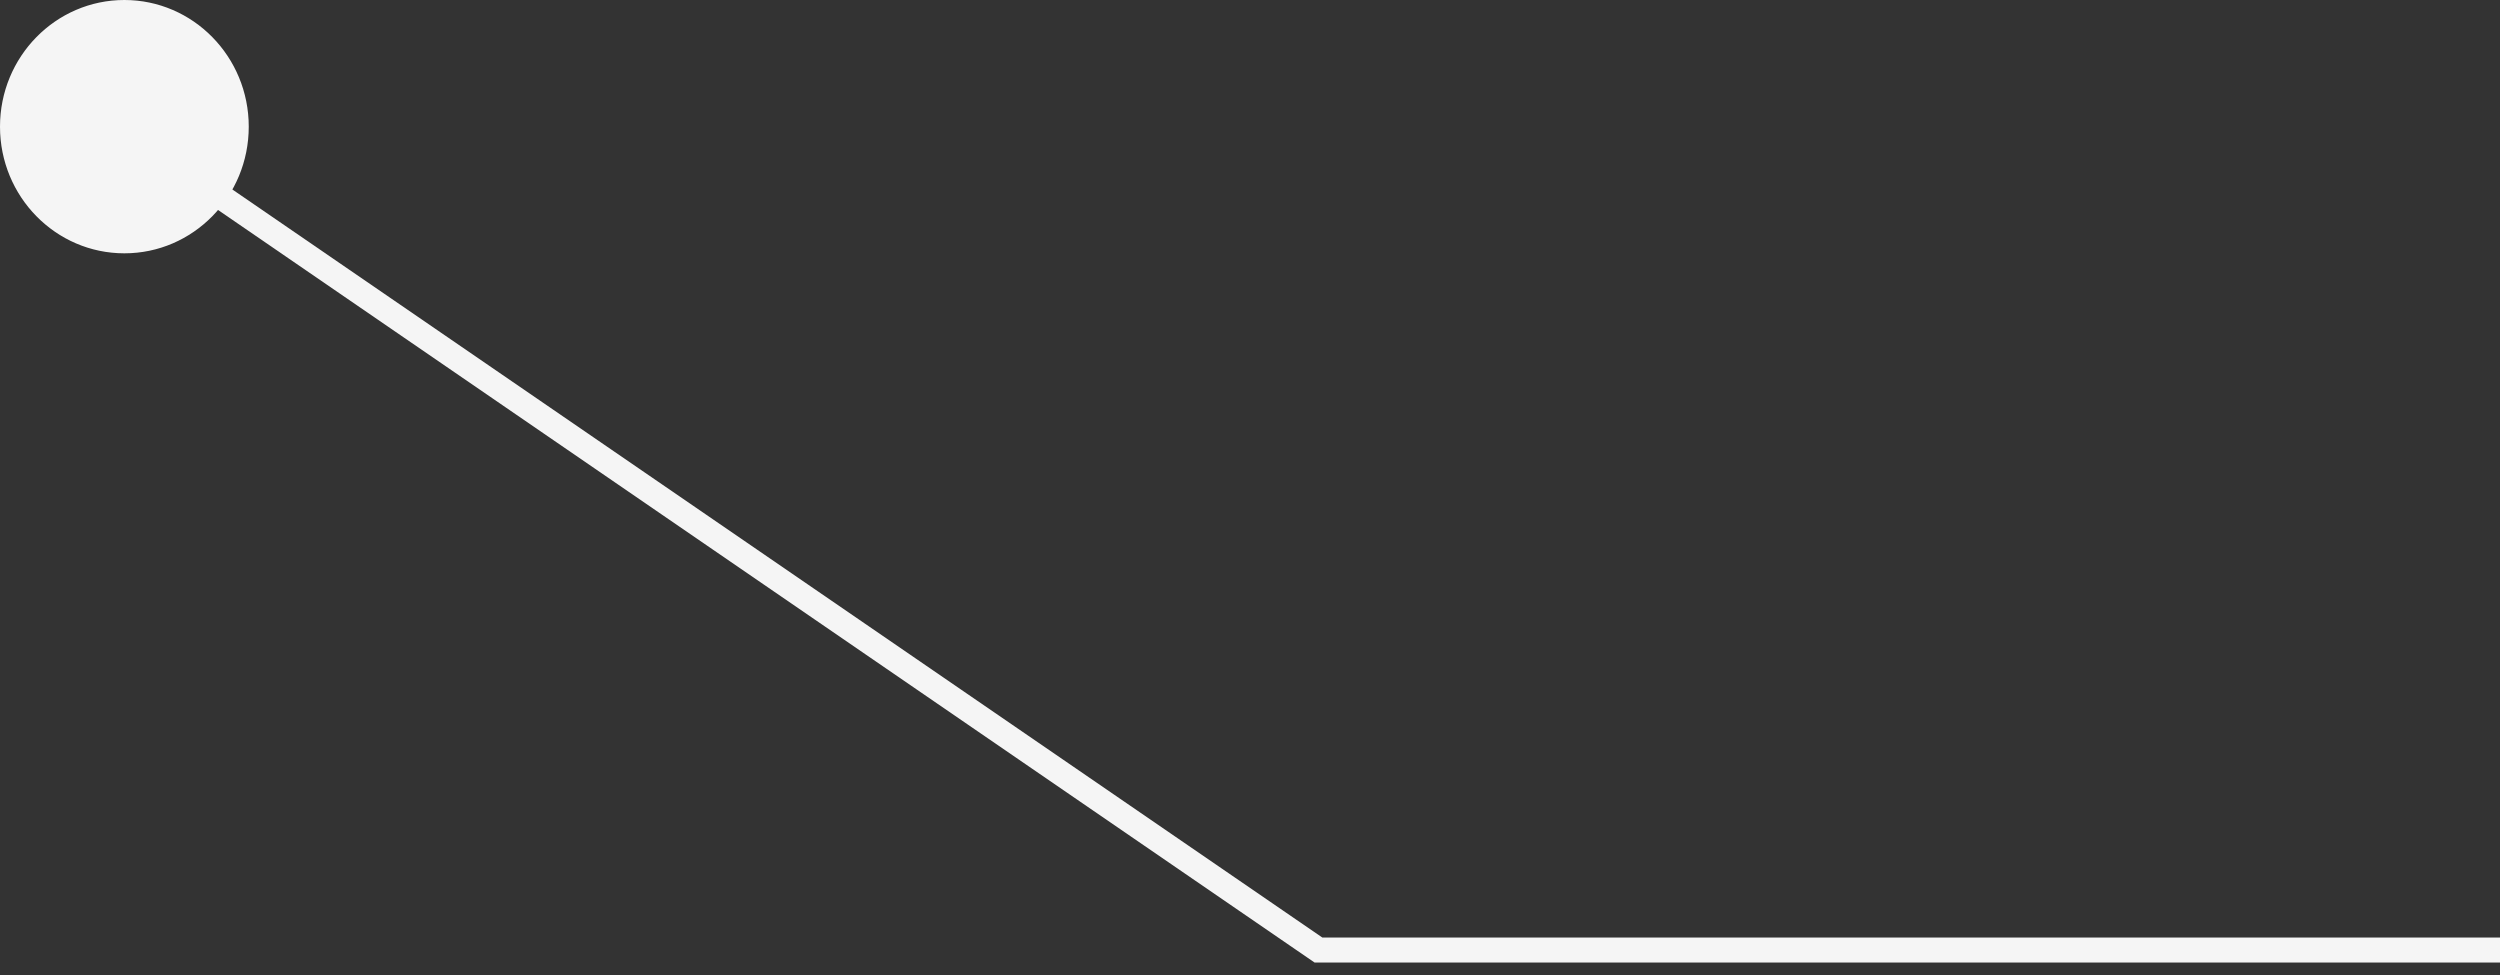
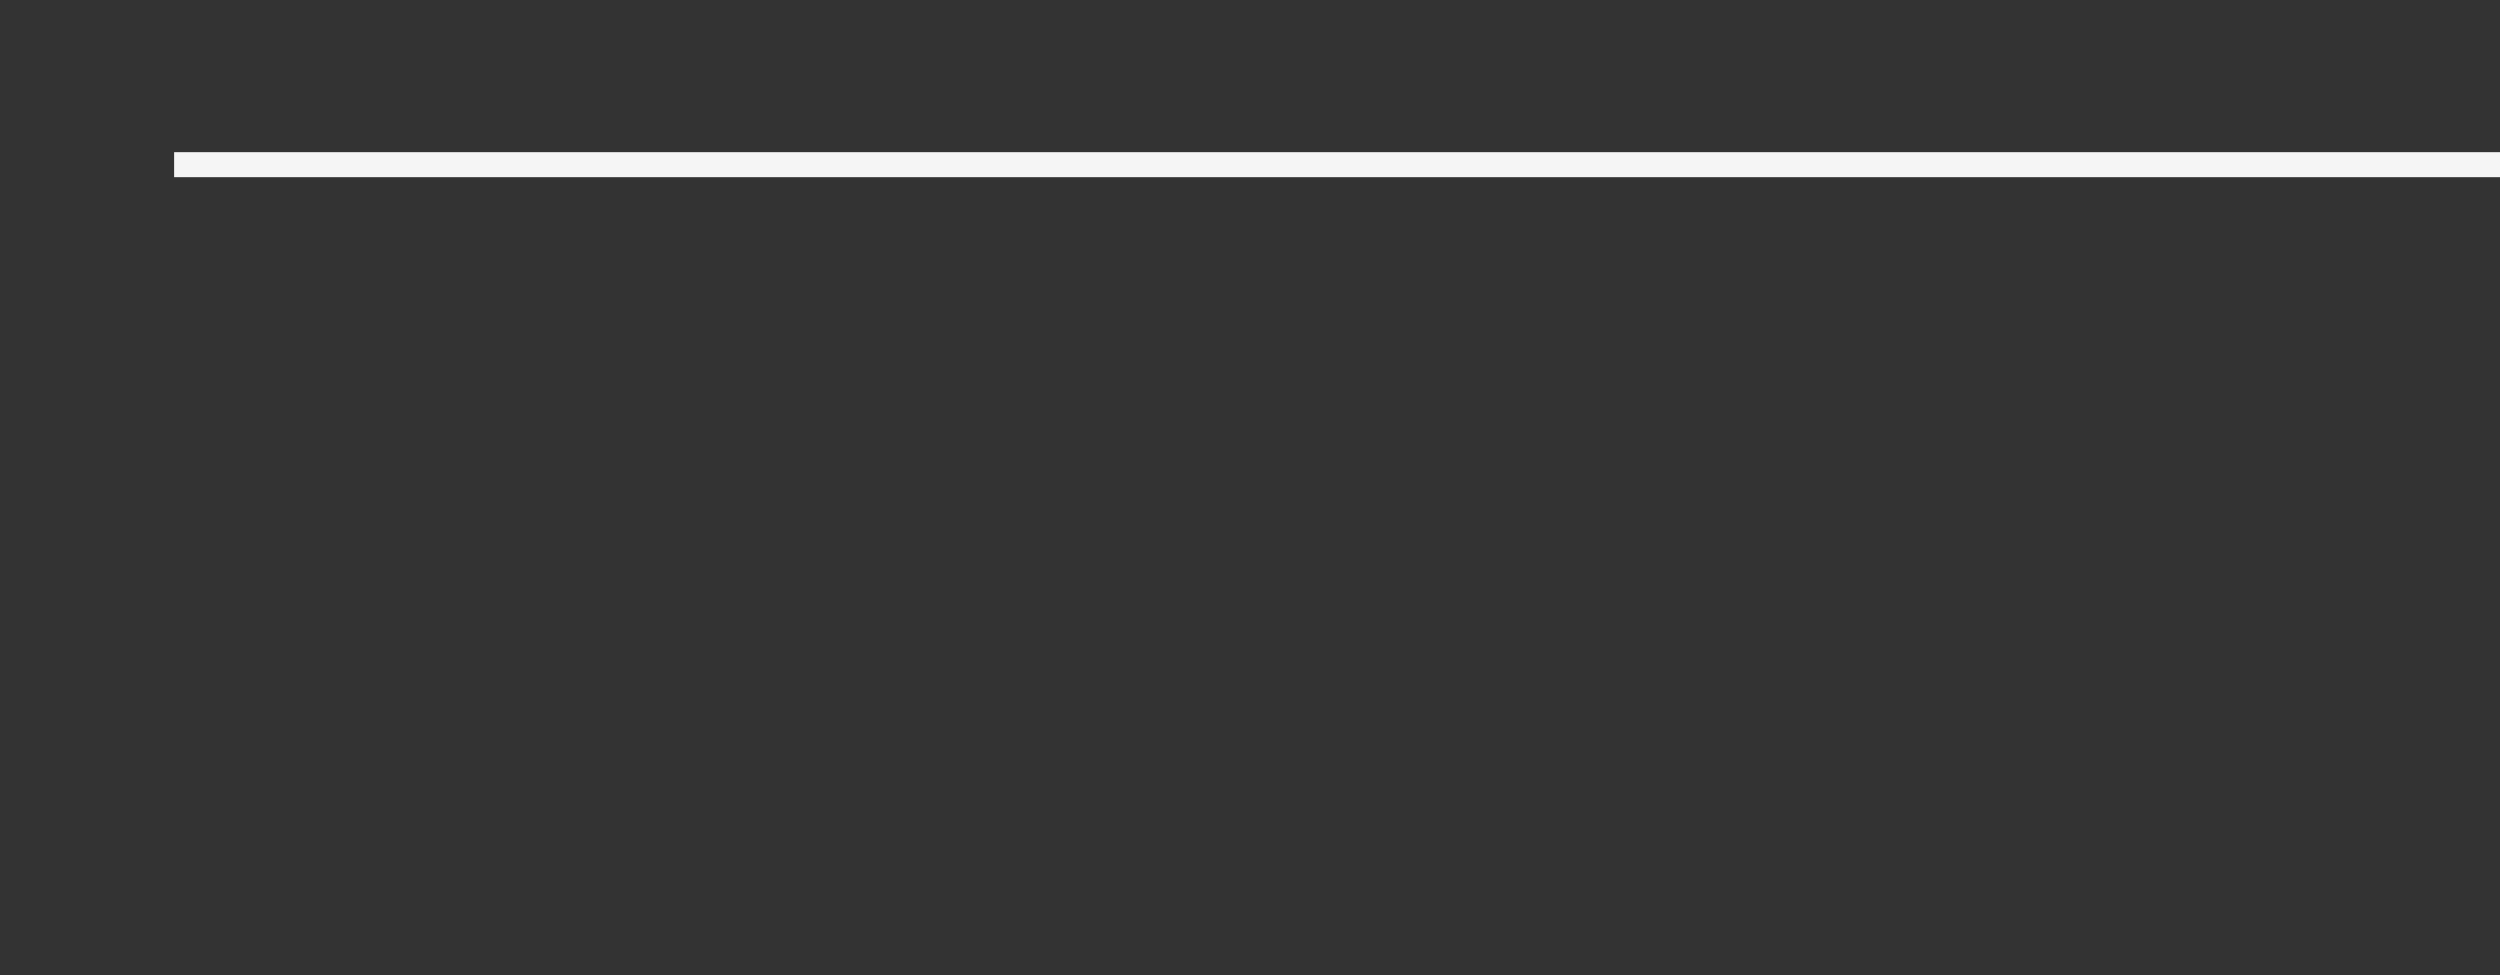
<svg xmlns="http://www.w3.org/2000/svg" width="100" height="39" viewBox="0 0 100 39" fill="none">
  <rect x="0" y="0" width="100" height="39" fill="#333333" stroke="none" />
-   <path d="M6.965 6.587L52.736 38H100" stroke="#F5F5F5" />
-   <path d="M0.05 5.067C0.05 7.838 2.256 10.083 4.975 10.083C7.694 10.083 9.9 7.838 9.9 5.067C9.9 2.295 7.694 0.05 4.975 0.05C2.256 0.05 0.05 2.295 0.05 5.067Z" fill="#F5F5F5" stroke="#F5F5F5" stroke-width="0.1" />
+   <path d="M6.965 6.587H100" stroke="#F5F5F5" />
</svg>